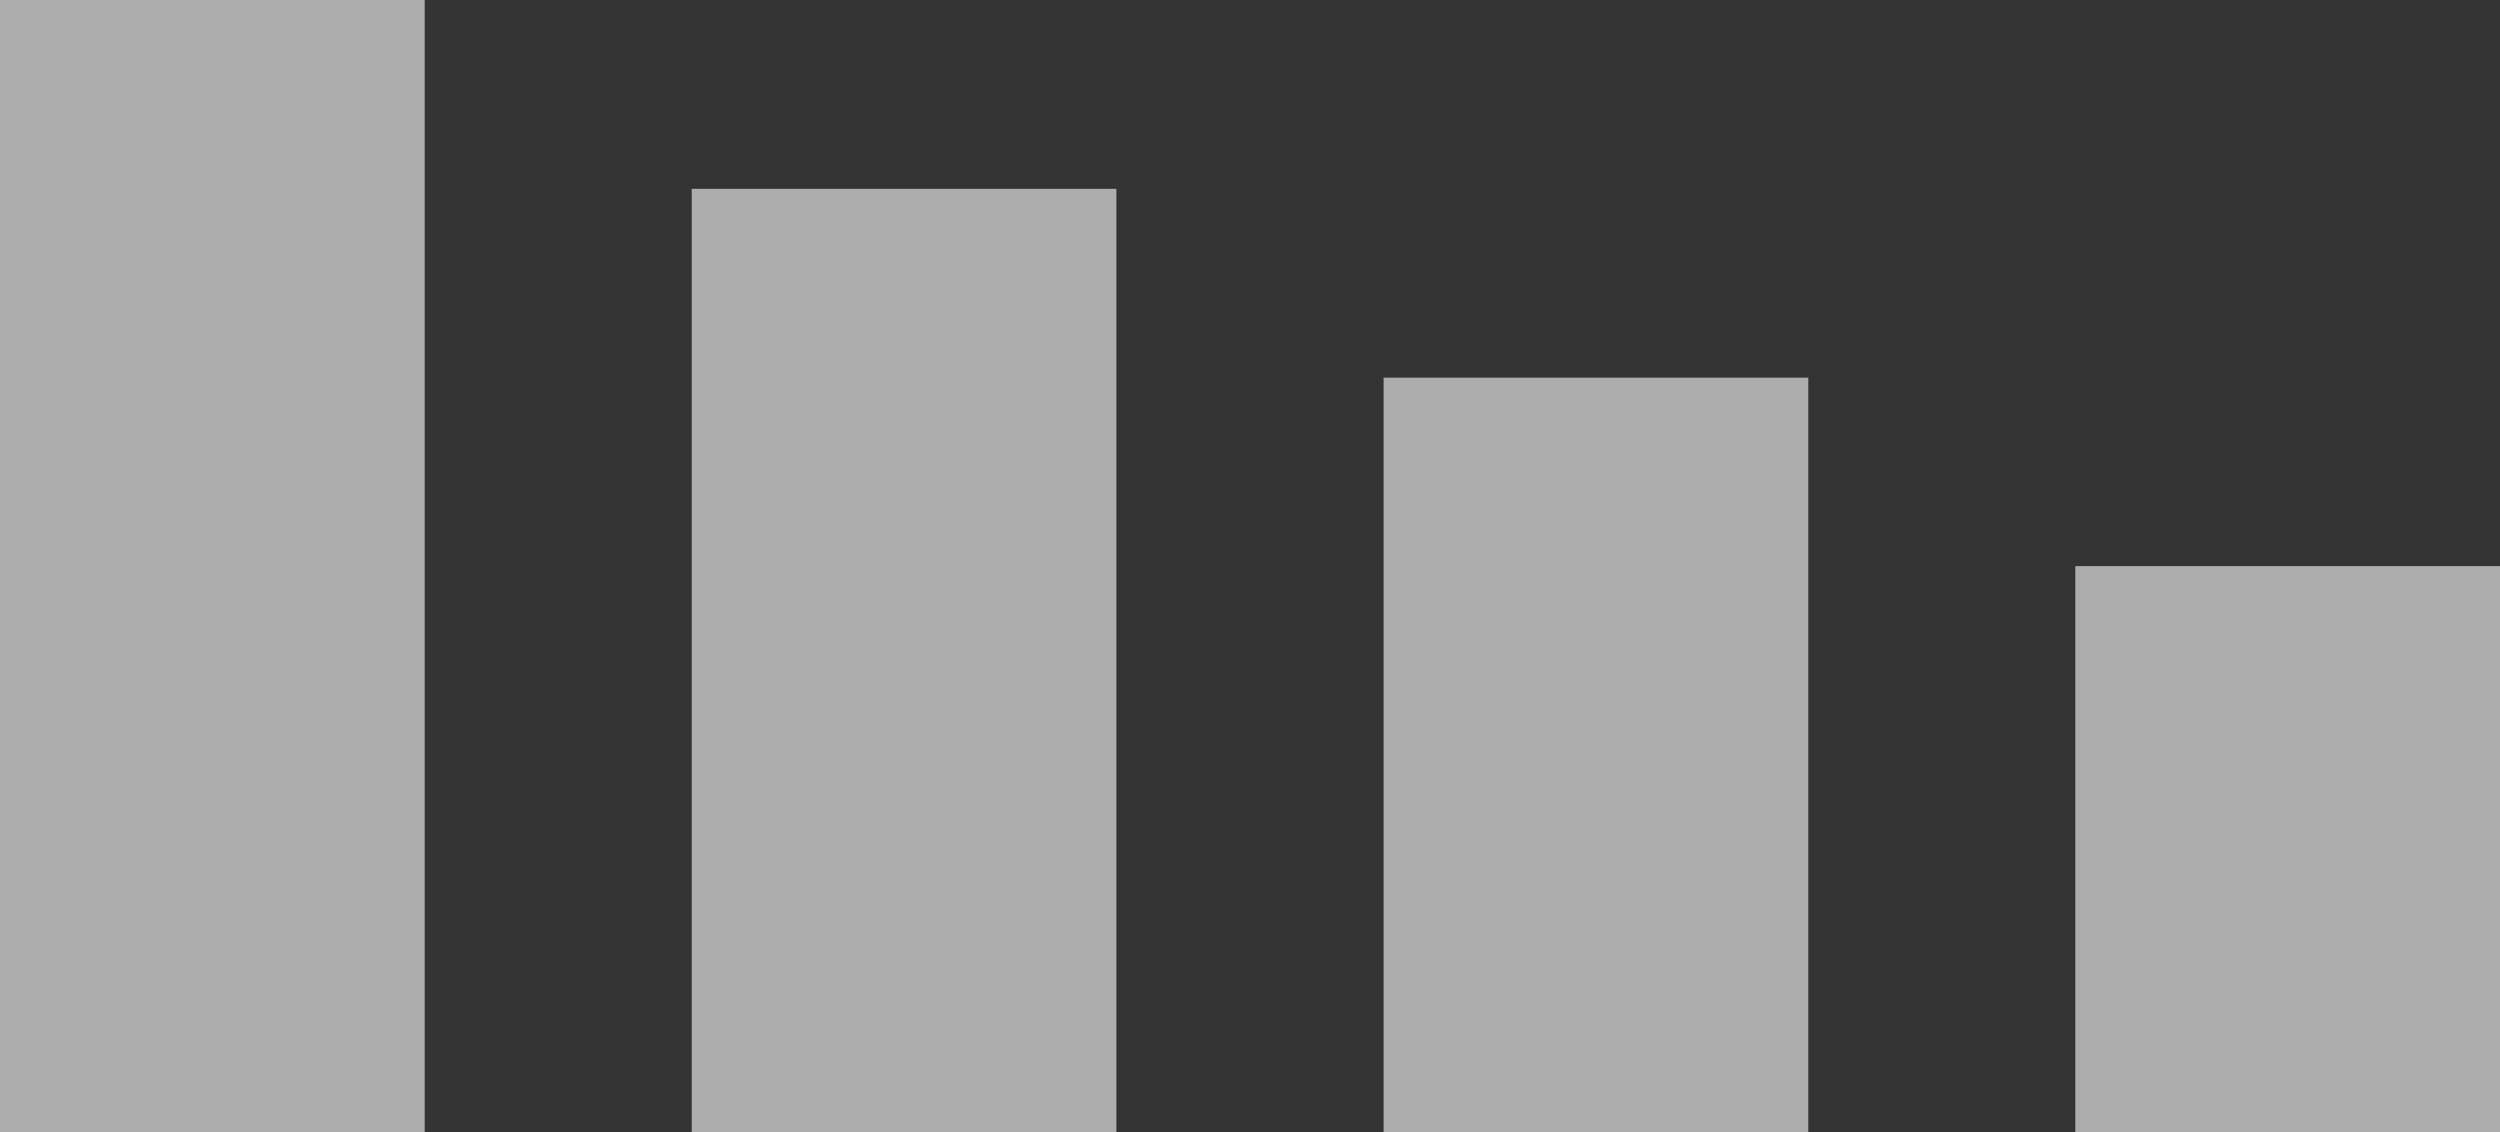
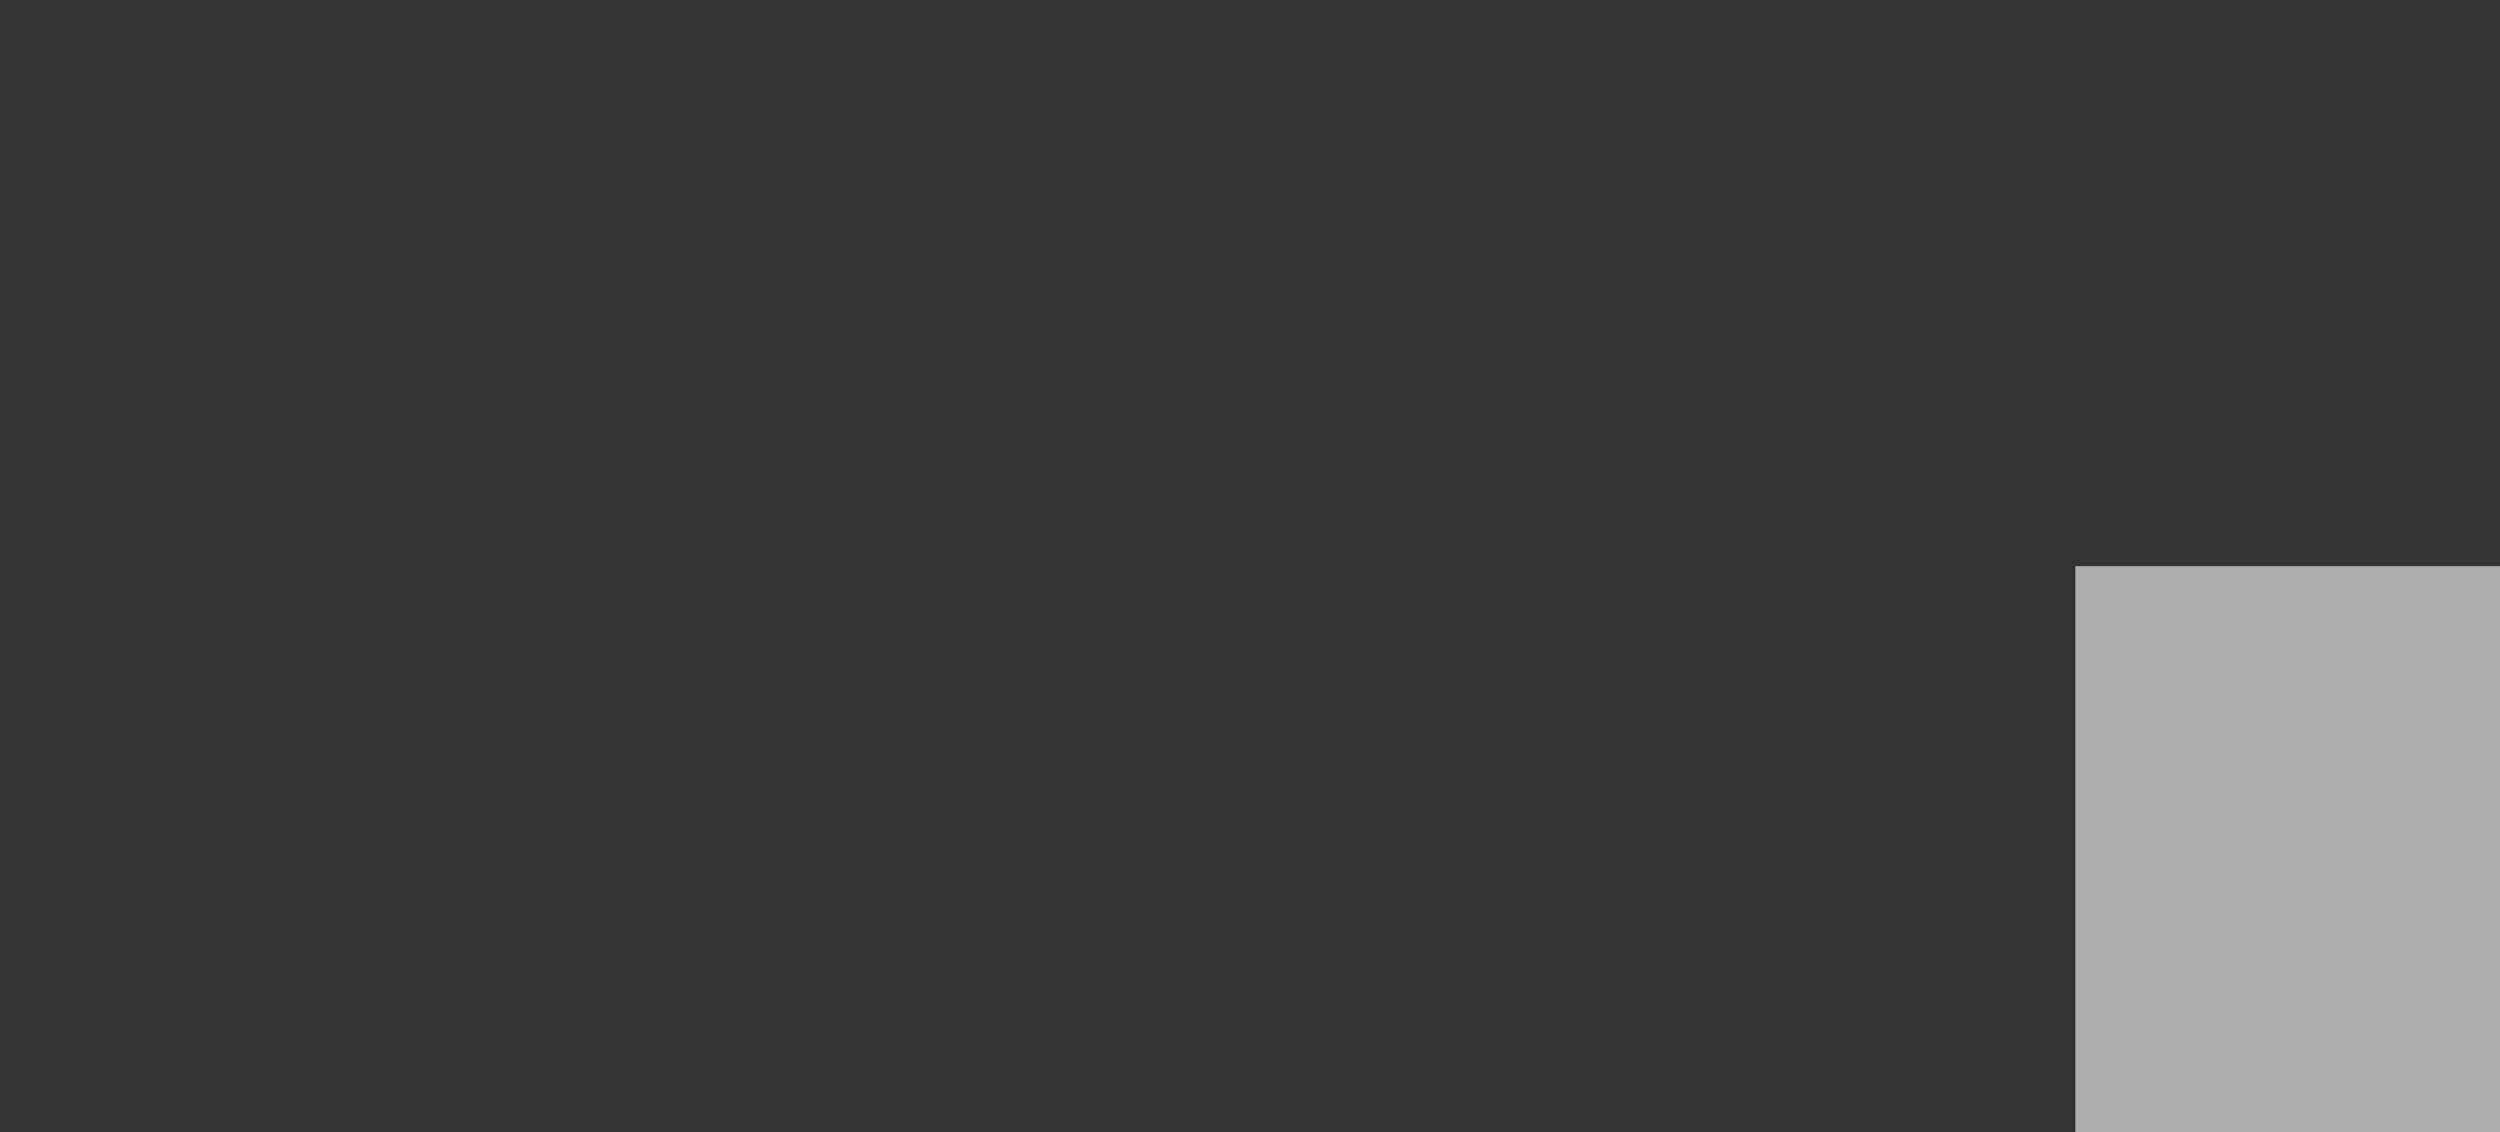
<svg xmlns="http://www.w3.org/2000/svg" width="31.313" height="14.184" viewBox="0 0 31.313 14.184">
  <rect x="0" y="0" width="31.313" height="14.184" fill="#333333" stroke="none" />
  <defs>
    <style>.a{fill:#fff;opacity:0.6;}</style>
  </defs>
  <rect class="a" width="5.319" height="7.09" transform="translate(31.313 14.181) rotate(180)" />
-   <rect class="a" width="5.319" height="9.453" transform="translate(22.649 14.183) rotate(180)" />
-   <rect class="a" width="5.319" height="11.819" transform="translate(13.983 14.184) rotate(180)" />
-   <rect class="a" width="5.319" height="14.183" transform="translate(5.319 14.183) rotate(180)" />
</svg>